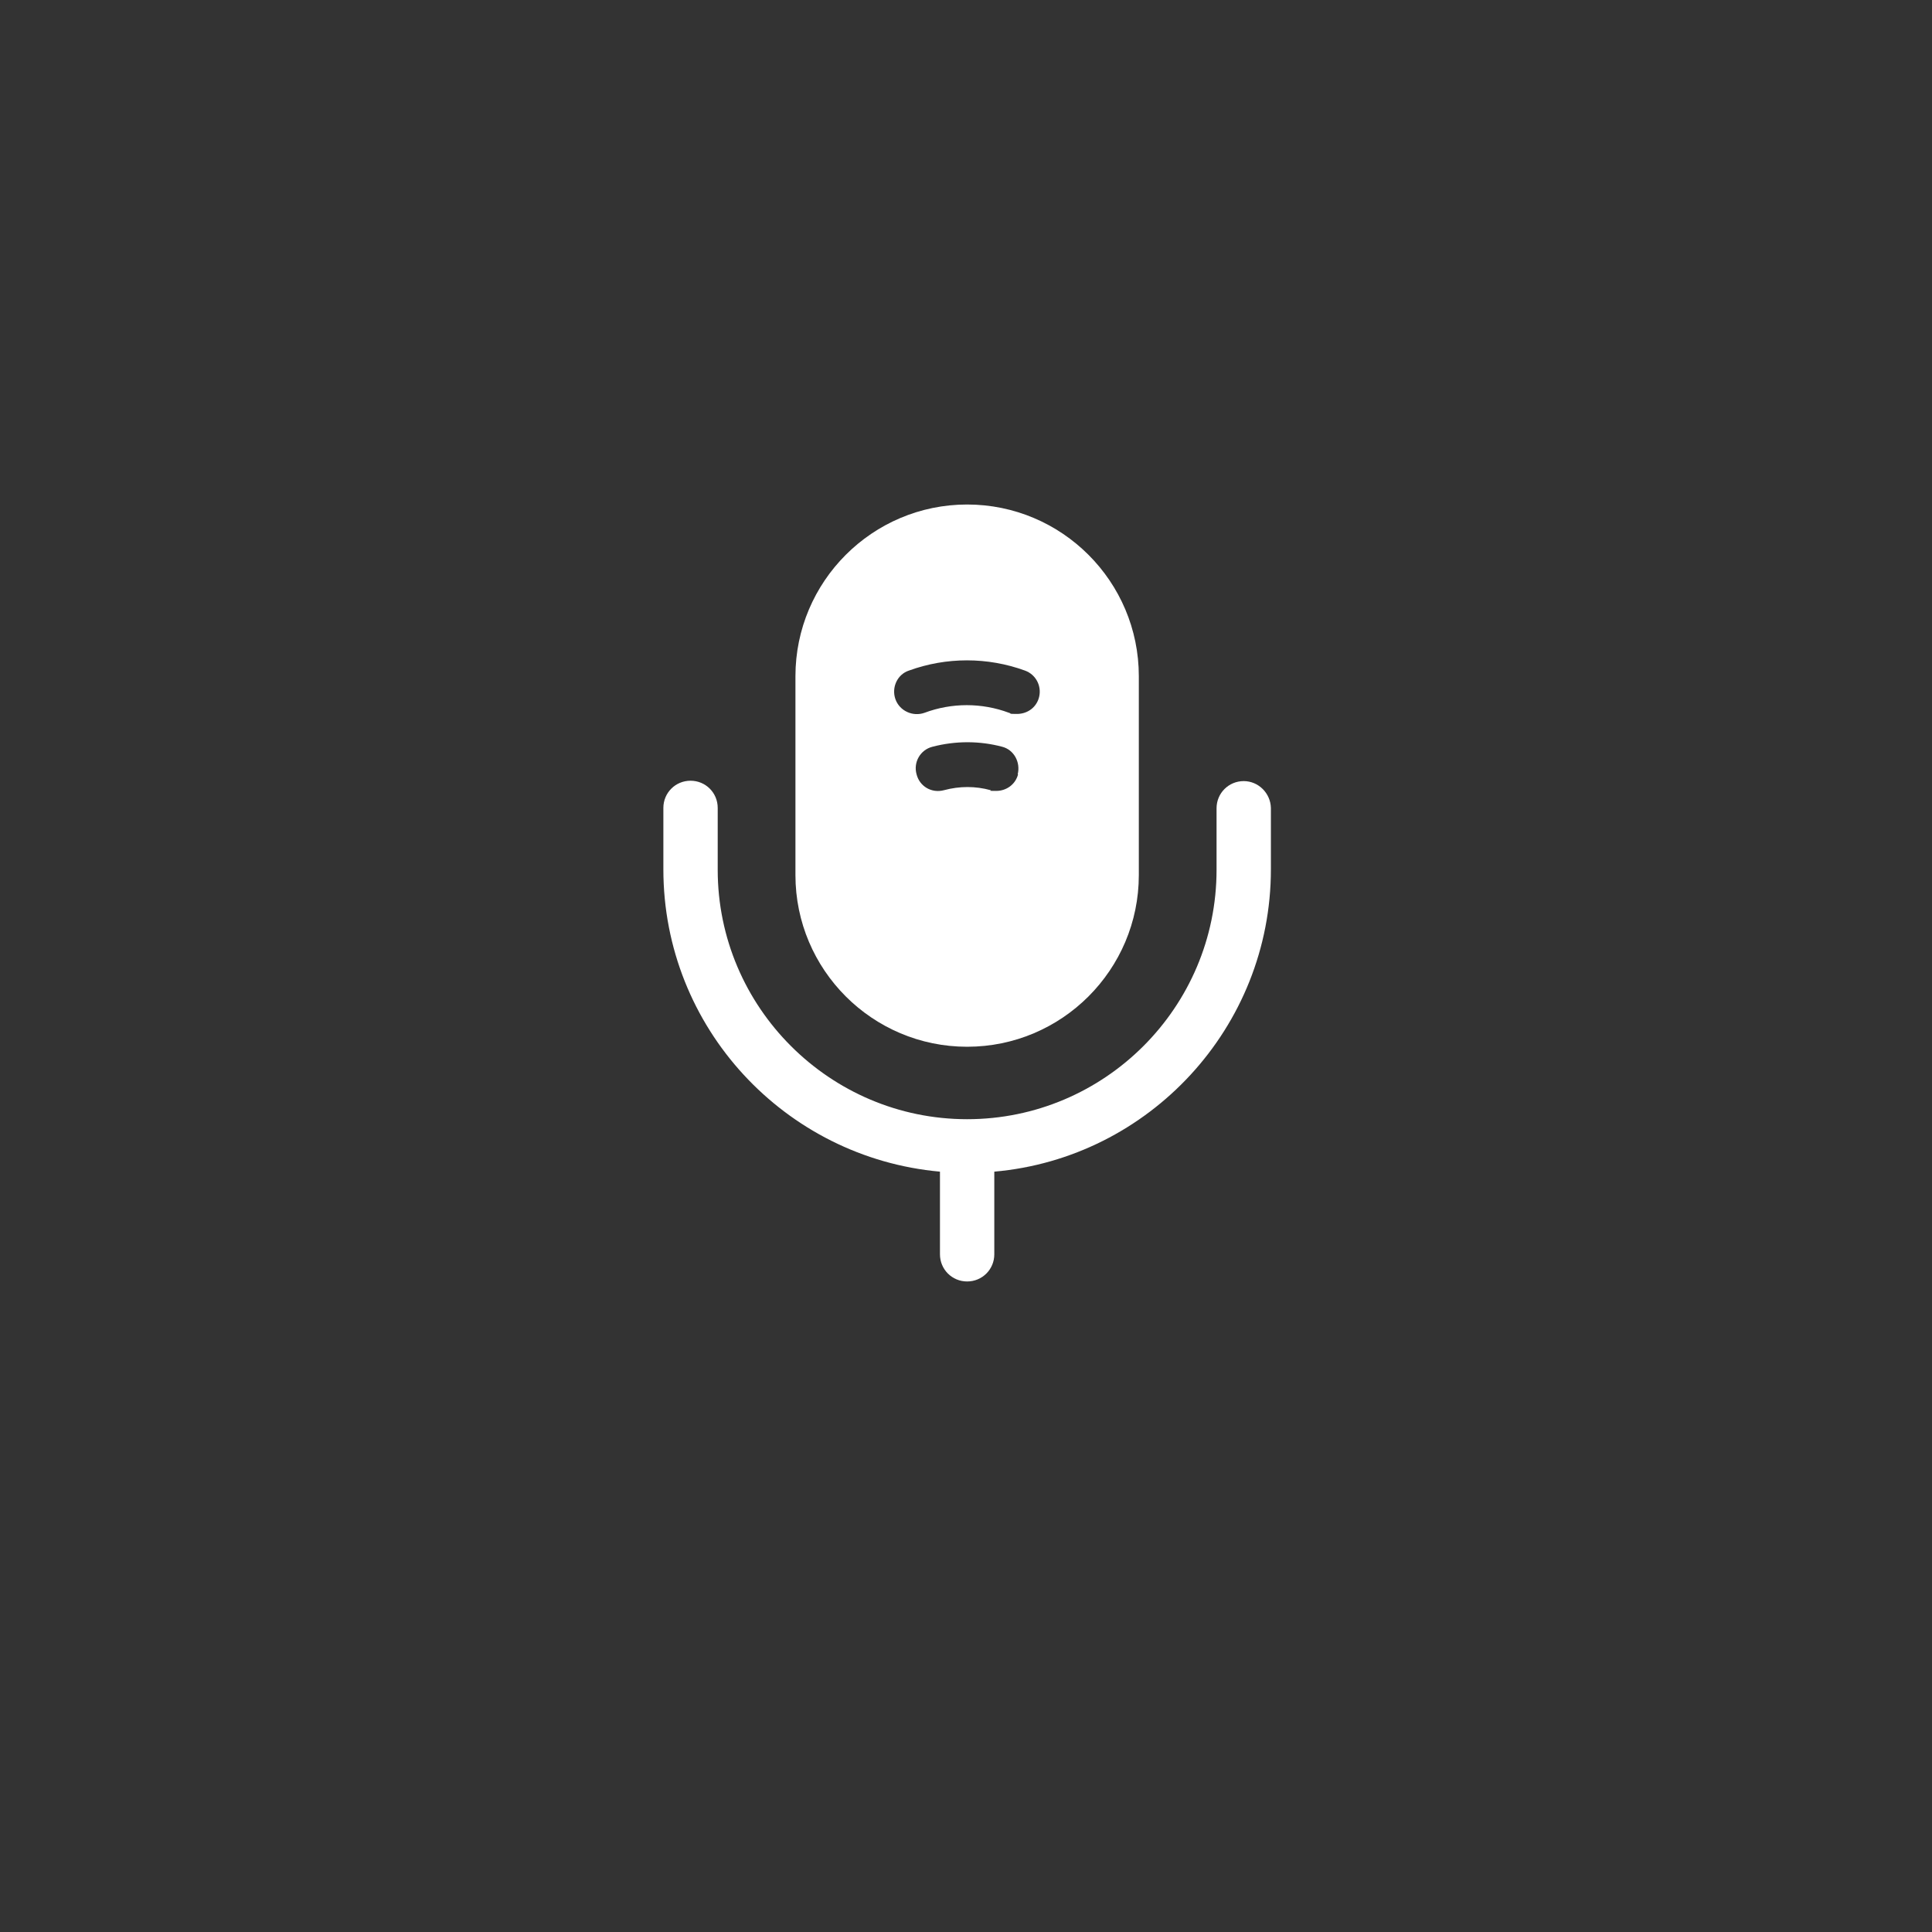
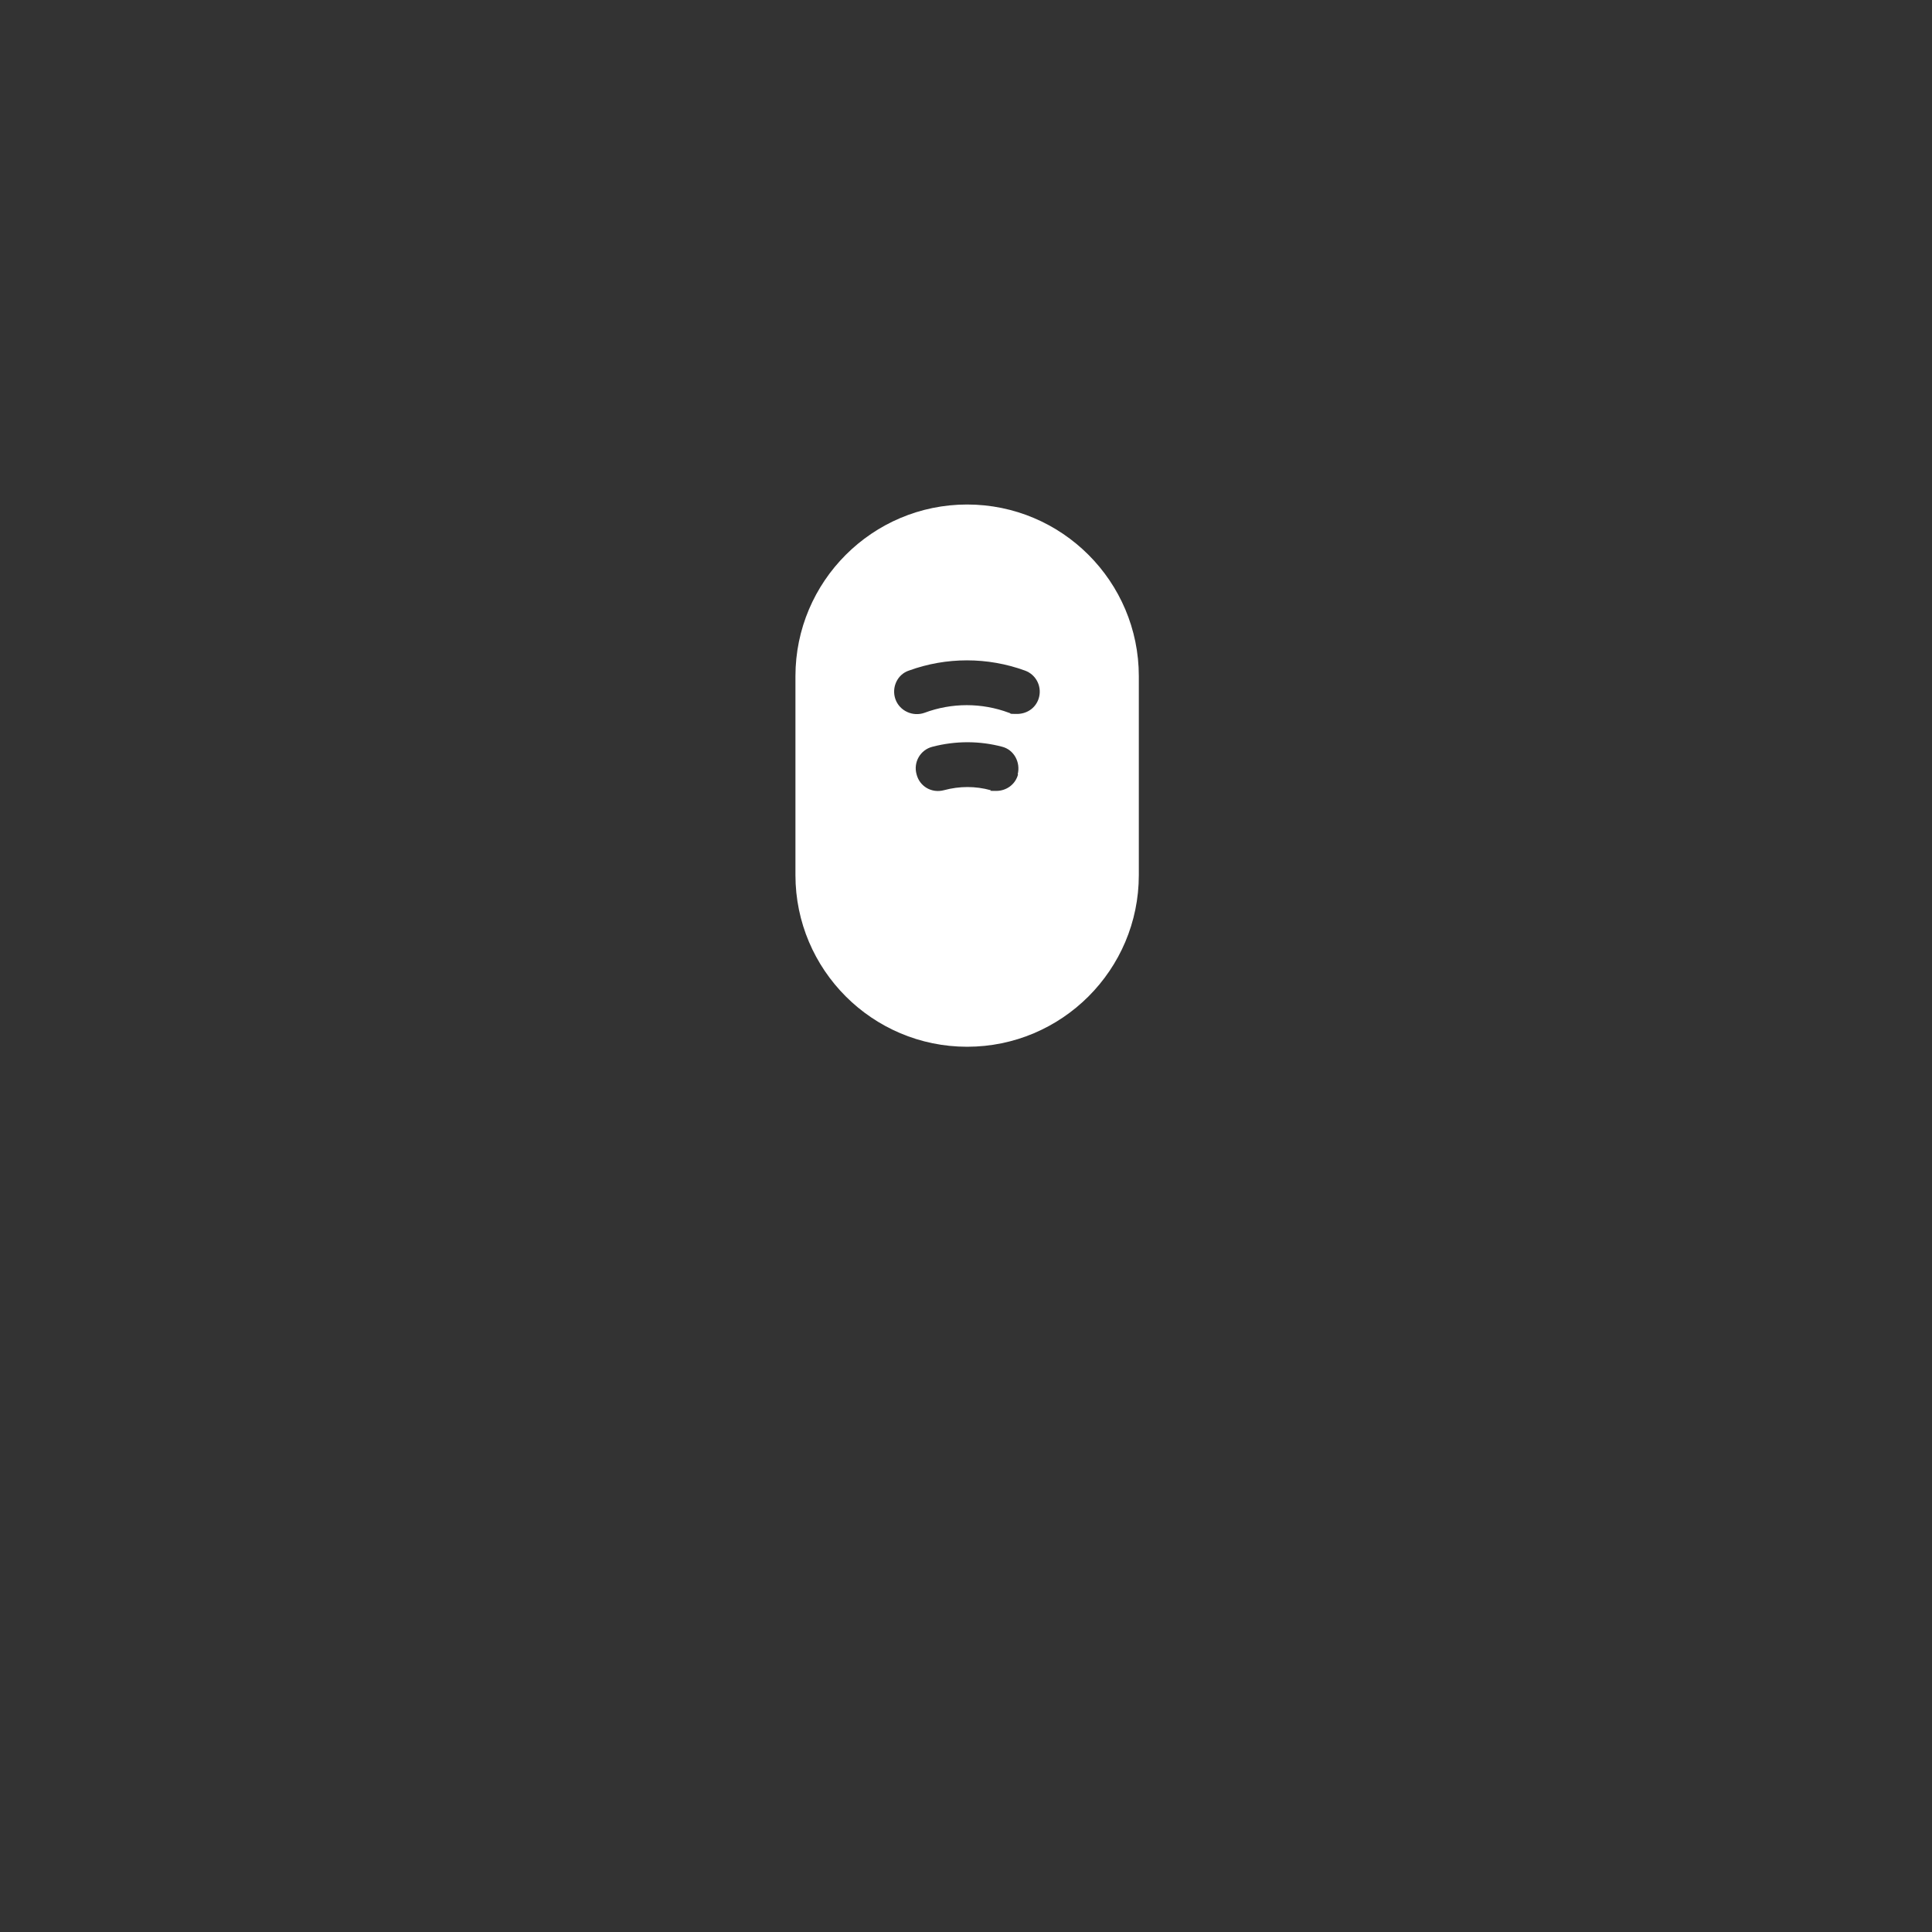
<svg xmlns="http://www.w3.org/2000/svg" id="Vrstva_1" width="512" height="512" version="1.1" viewBox="0 0 512 512">
  <rect x="0" y="0" width="512" height="512" fill="#333333" stroke="none" />
  <defs>
    <style>
      .st0 {
        fill: #fff;
      }
    </style>
  </defs>
-   <path class="st0" d="M329.6,207c-4,0-7.2,3.2-7.2,7.2v16.3c0,36.5-29.7,66.1-66.1,66.1s-66.1-29.7-66.1-66.1v-16.4c0-4-3.2-7.2-7.2-7.2s-7.2,3.2-7.2,7.2v16.3c0,41.9,32.2,76.4,73.3,80.1v21.9c0,4,3.2,7.2,7.2,7.2s7.2-3.2,7.2-7.2v-21.9c41-3.6,73.3-38.2,73.3-80.1v-16.3c-.1-3.9-3.3-7.1-7.2-7.1h0Z" />
  <path class="st0" d="M256.3,133.7c-25.1,0-45.5,20.4-45.5,45.5v52.7c0,25.1,20.4,45.5,45.5,45.5s45.5-20.4,45.5-45.5v-52.7c0-25.1-20.4-45.5-45.5-45.5ZM269.8,205.2c-.7,2.7-3.1,4.4-5.8,4.4s-1-.1-1.5-.2c-4-1.1-8.2-1.1-12.3,0-3.3.9-6.5-1-7.3-4.2-.9-3.2,1-6.5,4.2-7.3,6.1-1.6,12.5-1.6,18.5,0,3.1.8,4.9,4.1,4.1,7.3h.1ZM275.2,185.3c-.9,2.5-3.2,3.9-5.7,3.9s-1.3-.1-2.1-.3c-7.2-2.7-15.2-2.7-22.4,0-3.1,1.1-6.6-.5-7.7-3.6-1.1-3.1.5-6.6,3.6-7.6,9.9-3.6,20.8-3.6,30.7,0,3.1,1.1,4.7,4.5,3.6,7.6h0Z" />
</svg>